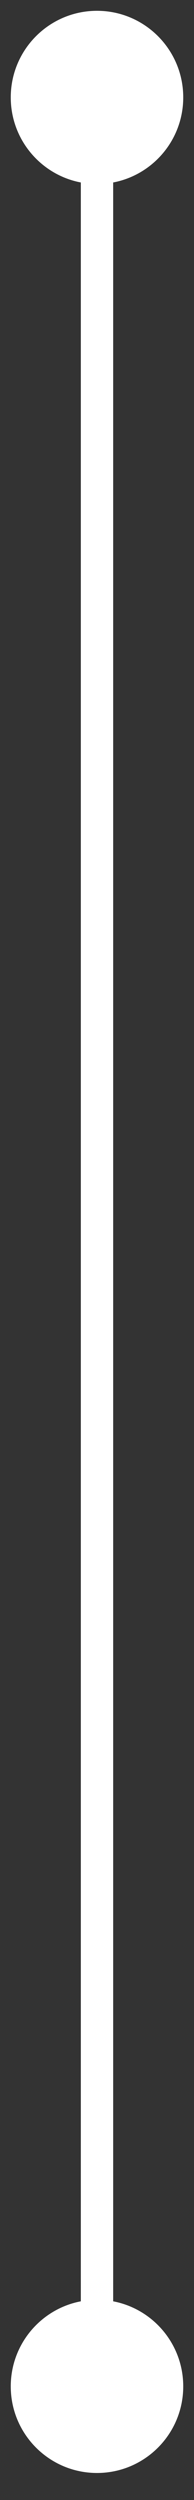
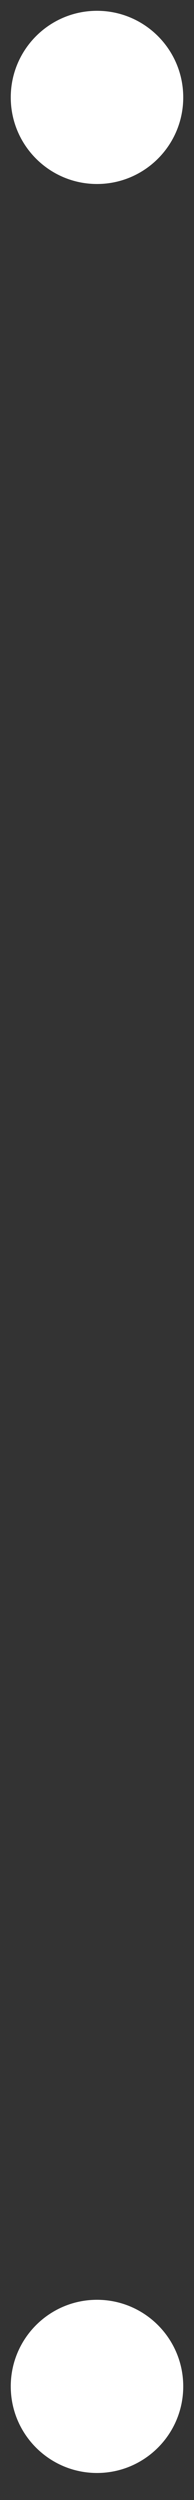
<svg xmlns="http://www.w3.org/2000/svg" width="6" height="77" viewBox="0 0 6 77" fill="none">
  <rect x="0" y="0" width="6" height="77" fill="#333333" stroke="none" />
-   <path d="M0.333 3C0.333 4.473 1.527 5.667 3 5.667C4.473 5.667 5.667 4.473 5.667 3C5.667 1.527 4.473 0.333 3 0.333C1.527 0.333 0.333 1.527 0.333 3ZM0.333 73.5C0.333 74.973 1.527 76.167 3 76.167C4.473 76.167 5.667 74.973 5.667 73.5C5.667 72.027 4.473 70.833 3 70.833C1.527 70.833 0.333 72.027 0.333 73.5ZM2.5 3V73.5H3.5V3H2.5Z" fill="white" />
+   <path d="M0.333 3C0.333 4.473 1.527 5.667 3 5.667C4.473 5.667 5.667 4.473 5.667 3C5.667 1.527 4.473 0.333 3 0.333C1.527 0.333 0.333 1.527 0.333 3ZM0.333 73.5C0.333 74.973 1.527 76.167 3 76.167C4.473 76.167 5.667 74.973 5.667 73.5C5.667 72.027 4.473 70.833 3 70.833C1.527 70.833 0.333 72.027 0.333 73.5ZM2.5 3V73.5H3.5H2.5Z" fill="white" />
</svg>